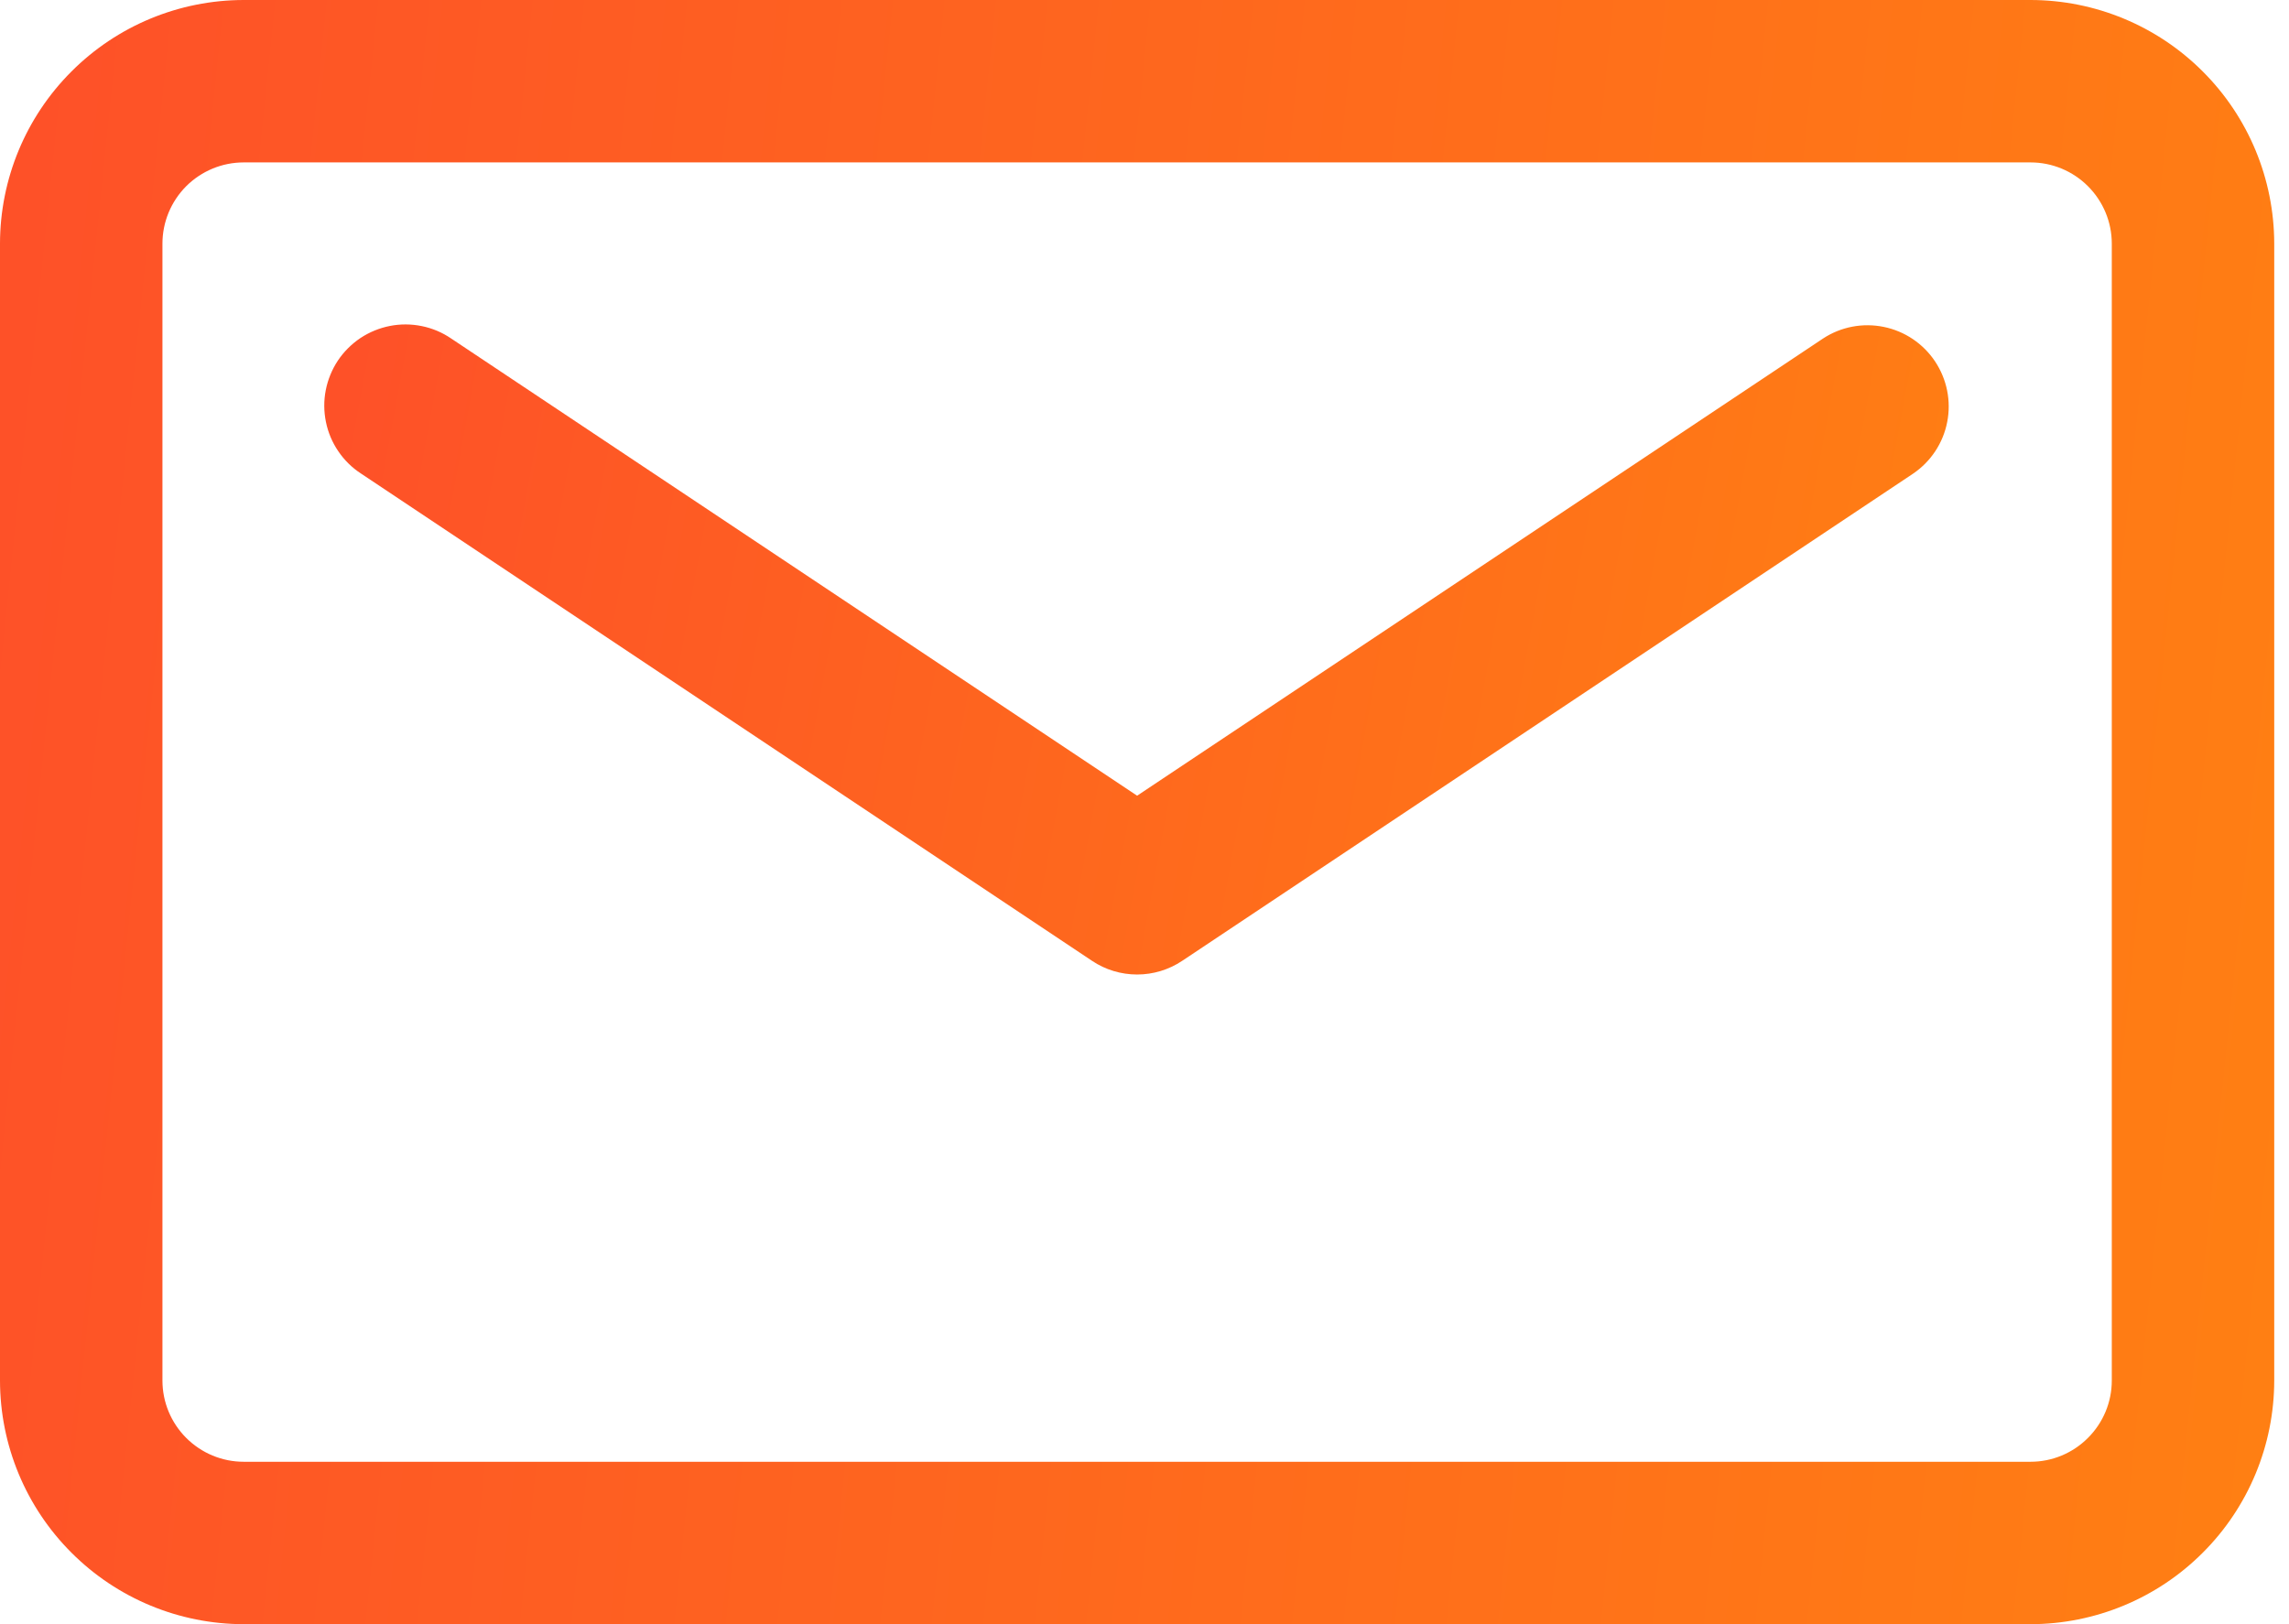
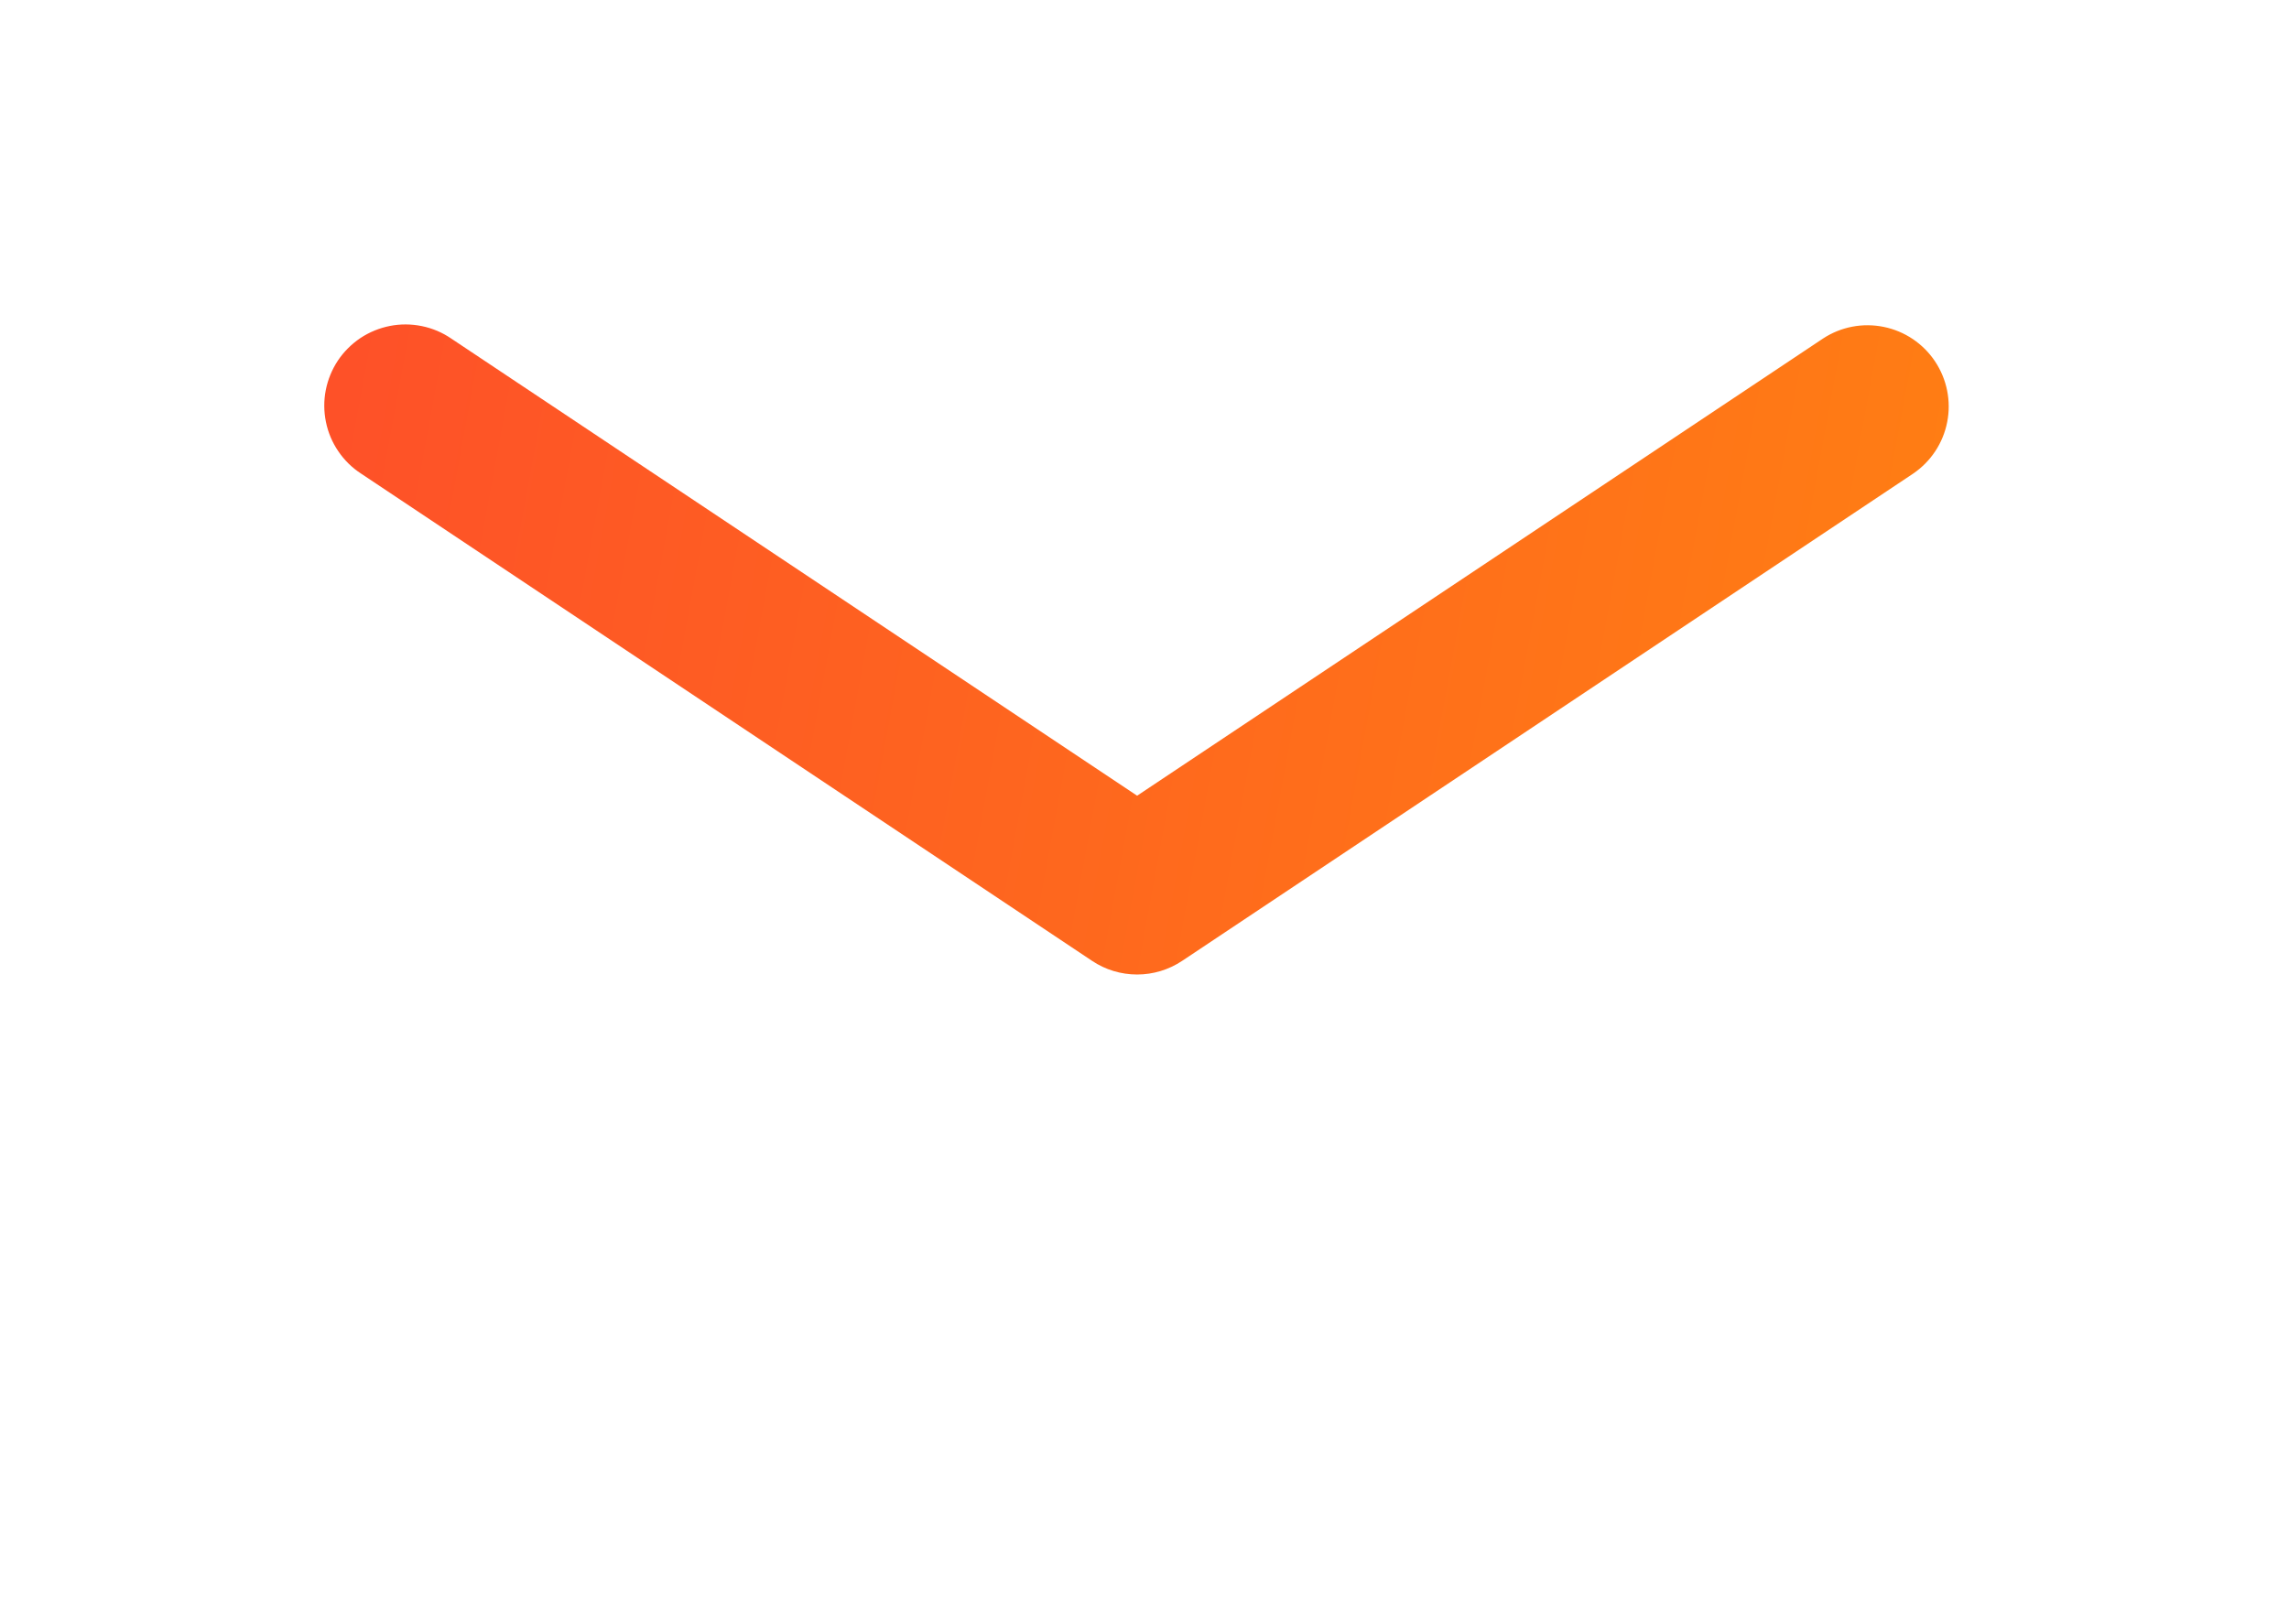
<svg xmlns="http://www.w3.org/2000/svg" width="31" height="22" viewBox="0 0 31 22" fill="none">
-   <path d="M27.5 0H3.3C2.425 0.001 1.586 0.349 0.968 0.968C0.349 1.586 0.001 2.425 0 3.3V18.7C0.001 19.575 0.349 20.414 0.968 21.032C1.586 21.651 2.425 21.999 3.3 22H27.5C28.375 21.999 29.214 21.651 29.832 21.032C30.451 20.414 30.799 19.575 30.8 18.7V3.3C30.799 2.425 30.451 1.586 29.832 0.968C29.214 0.349 28.375 0.001 27.5 0ZM28.6 18.7C28.6 18.992 28.484 19.271 28.277 19.477C28.071 19.684 27.792 19.8 27.5 19.8H3.3C3.008 19.8 2.729 19.684 2.522 19.477C2.316 19.271 2.2 18.992 2.2 18.7V3.3C2.2 3.008 2.316 2.729 2.522 2.522C2.729 2.316 3.008 2.2 3.3 2.2H27.5C27.792 2.2 28.071 2.316 28.277 2.522C28.484 2.729 28.6 3.008 28.6 3.3V18.7Z" fill="url(#paint0_linear_281_315)" />
  <path d="M24.69 4.585L15.4 10.778L6.11 4.585C5.99 4.503 5.855 4.446 5.712 4.417C5.57 4.388 5.423 4.387 5.281 4.415C5.138 4.443 5.002 4.499 4.881 4.579C4.761 4.66 4.657 4.763 4.576 4.884C4.496 5.005 4.44 5.141 4.412 5.284C4.384 5.426 4.385 5.573 4.414 5.715C4.443 5.858 4.5 5.993 4.582 6.113C4.663 6.233 4.768 6.336 4.89 6.415L14.79 13.015C14.97 13.136 15.183 13.2 15.4 13.2C15.617 13.2 15.829 13.136 16.01 13.015L25.91 6.415C26.15 6.252 26.316 6.001 26.371 5.716C26.427 5.432 26.367 5.137 26.207 4.896C26.046 4.654 25.796 4.486 25.512 4.428C25.228 4.37 24.932 4.426 24.69 4.585V4.585Z" fill="url(#paint1_linear_281_315)" />
  <defs>
    <linearGradient id="paint0_linear_281_315" x1="-1.062" y1="2.444" x2="36.399" y2="6.303" gradientUnits="userSpaceOnUse">
      <stop stop-color="#FE4F29" />
      <stop offset="0.958" stop-color="#FF8311" />
    </linearGradient>
    <linearGradient id="paint1_linear_281_315" x1="3.633" y1="5.373" x2="29.791" y2="10.181" gradientUnits="userSpaceOnUse">
      <stop stop-color="#FE4F29" />
      <stop offset="0.958" stop-color="#FF8311" />
    </linearGradient>
  </defs>
</svg>